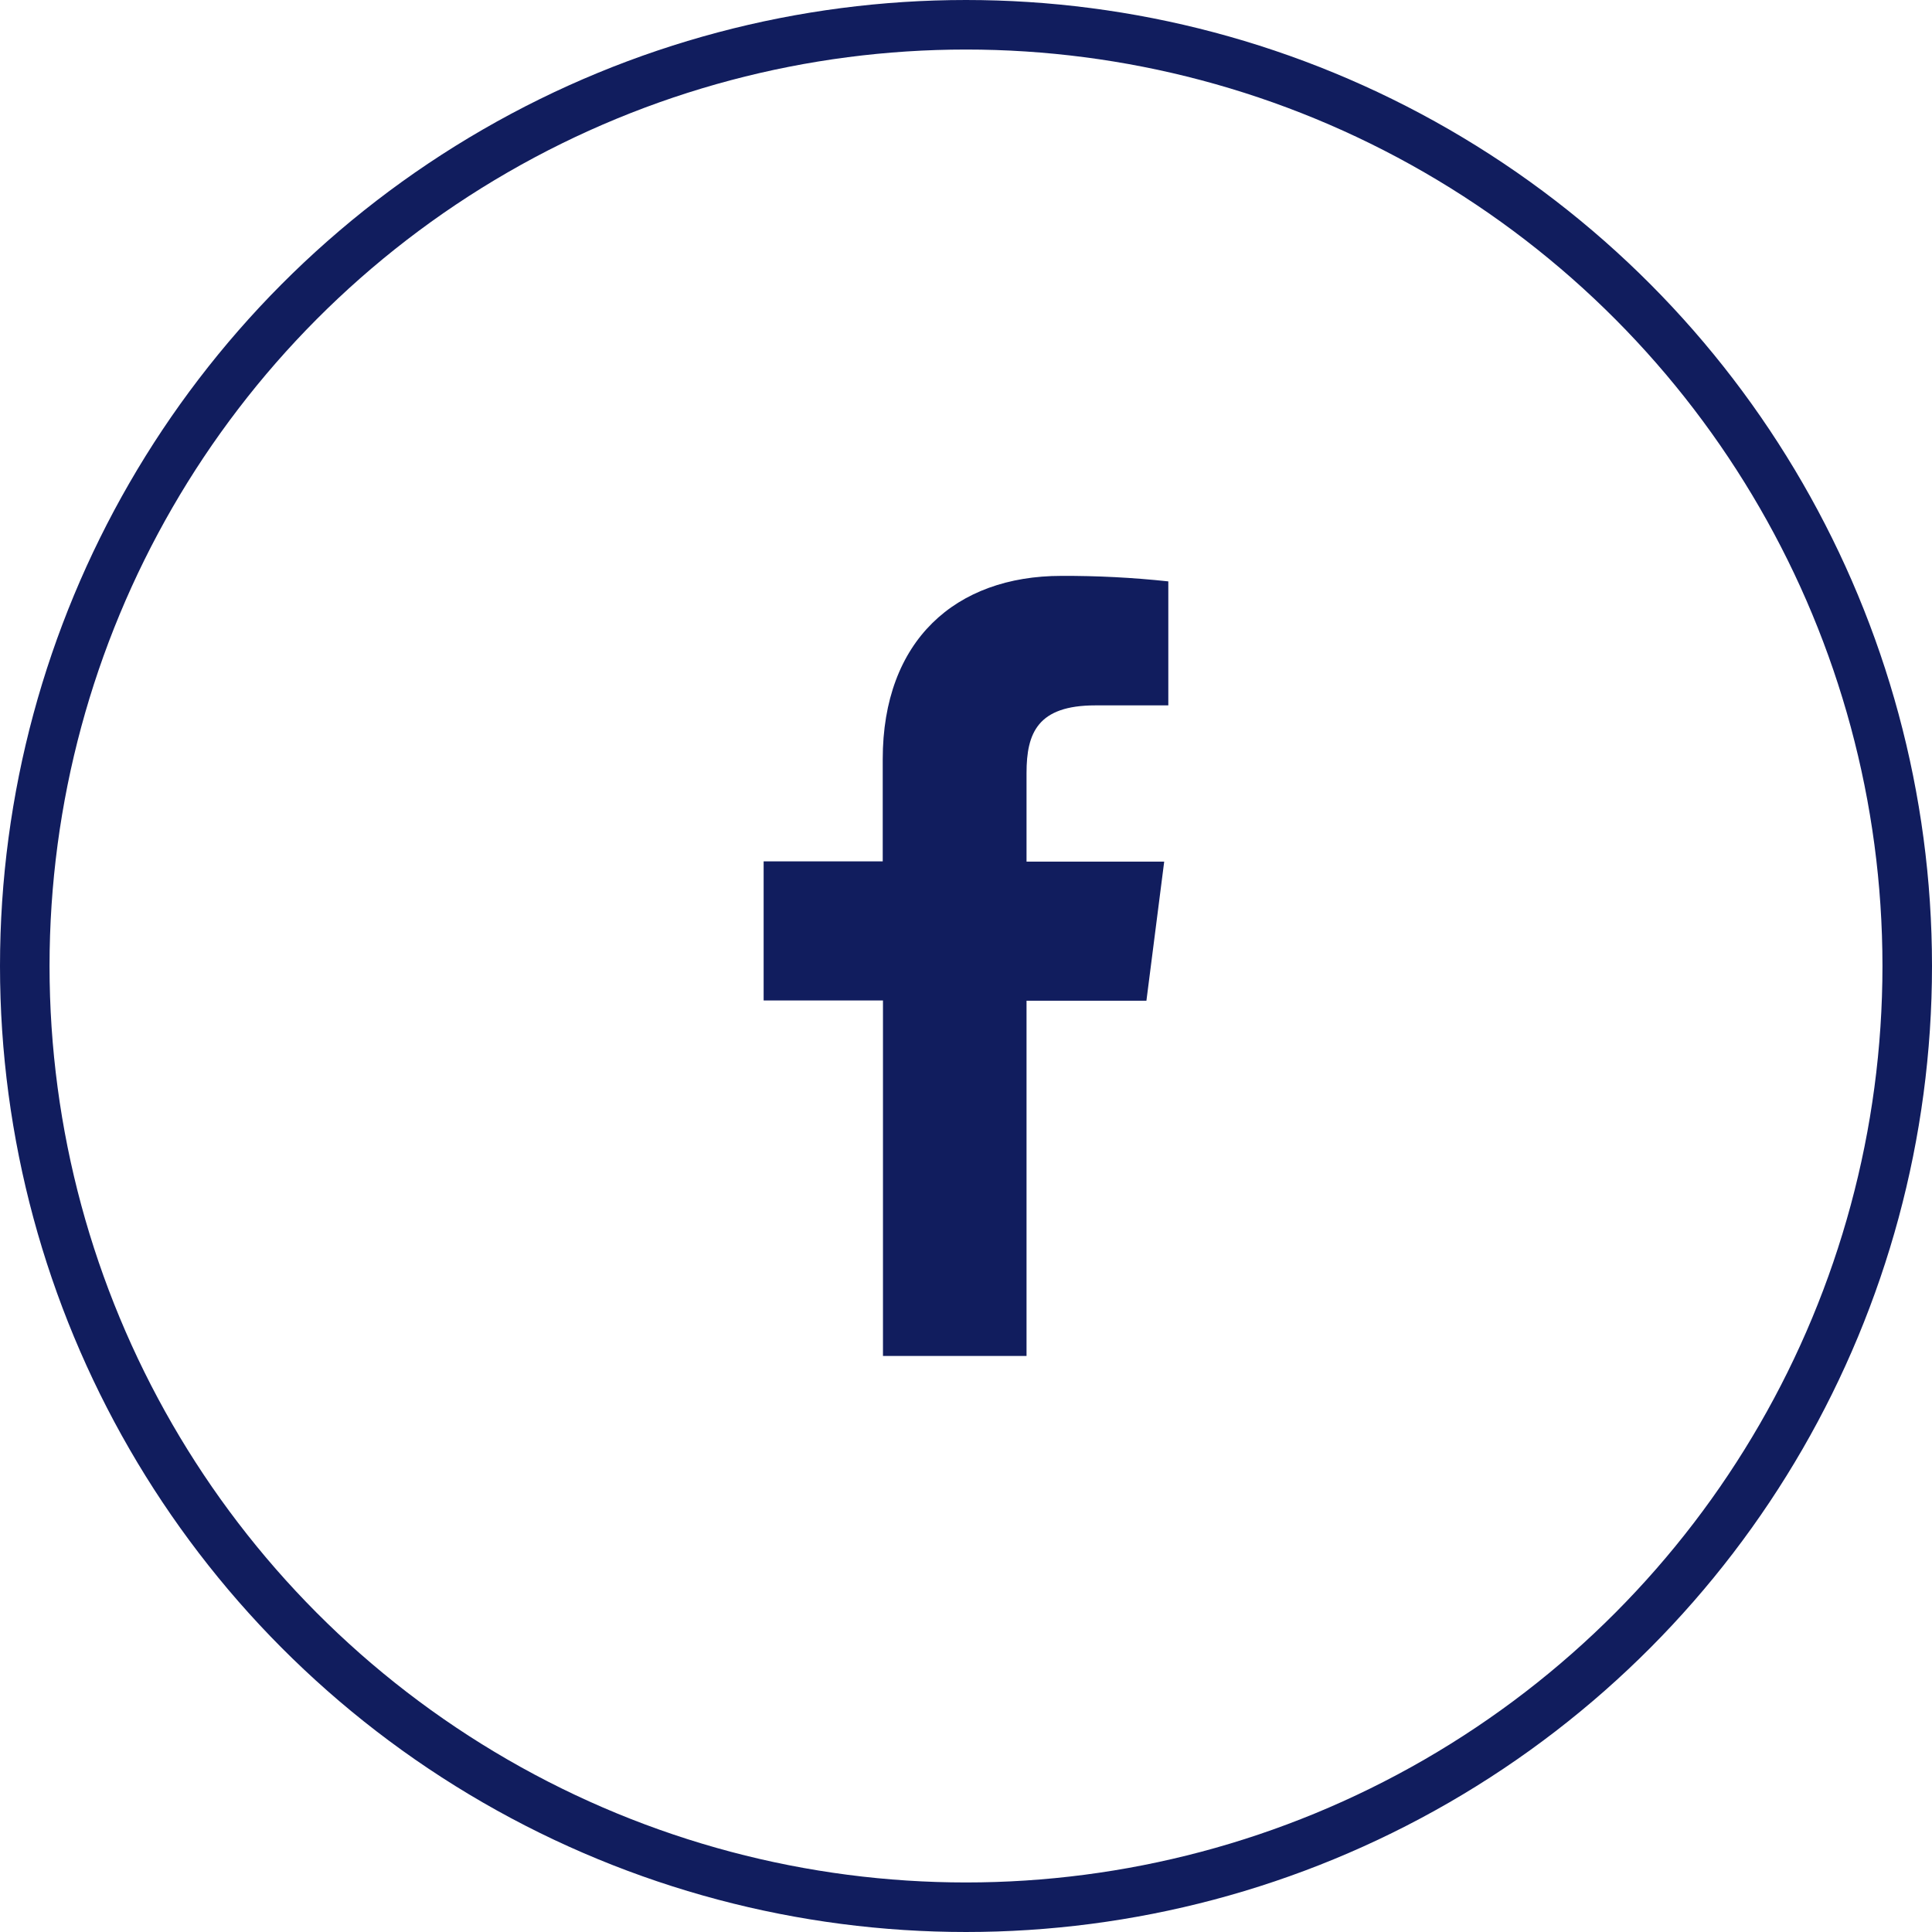
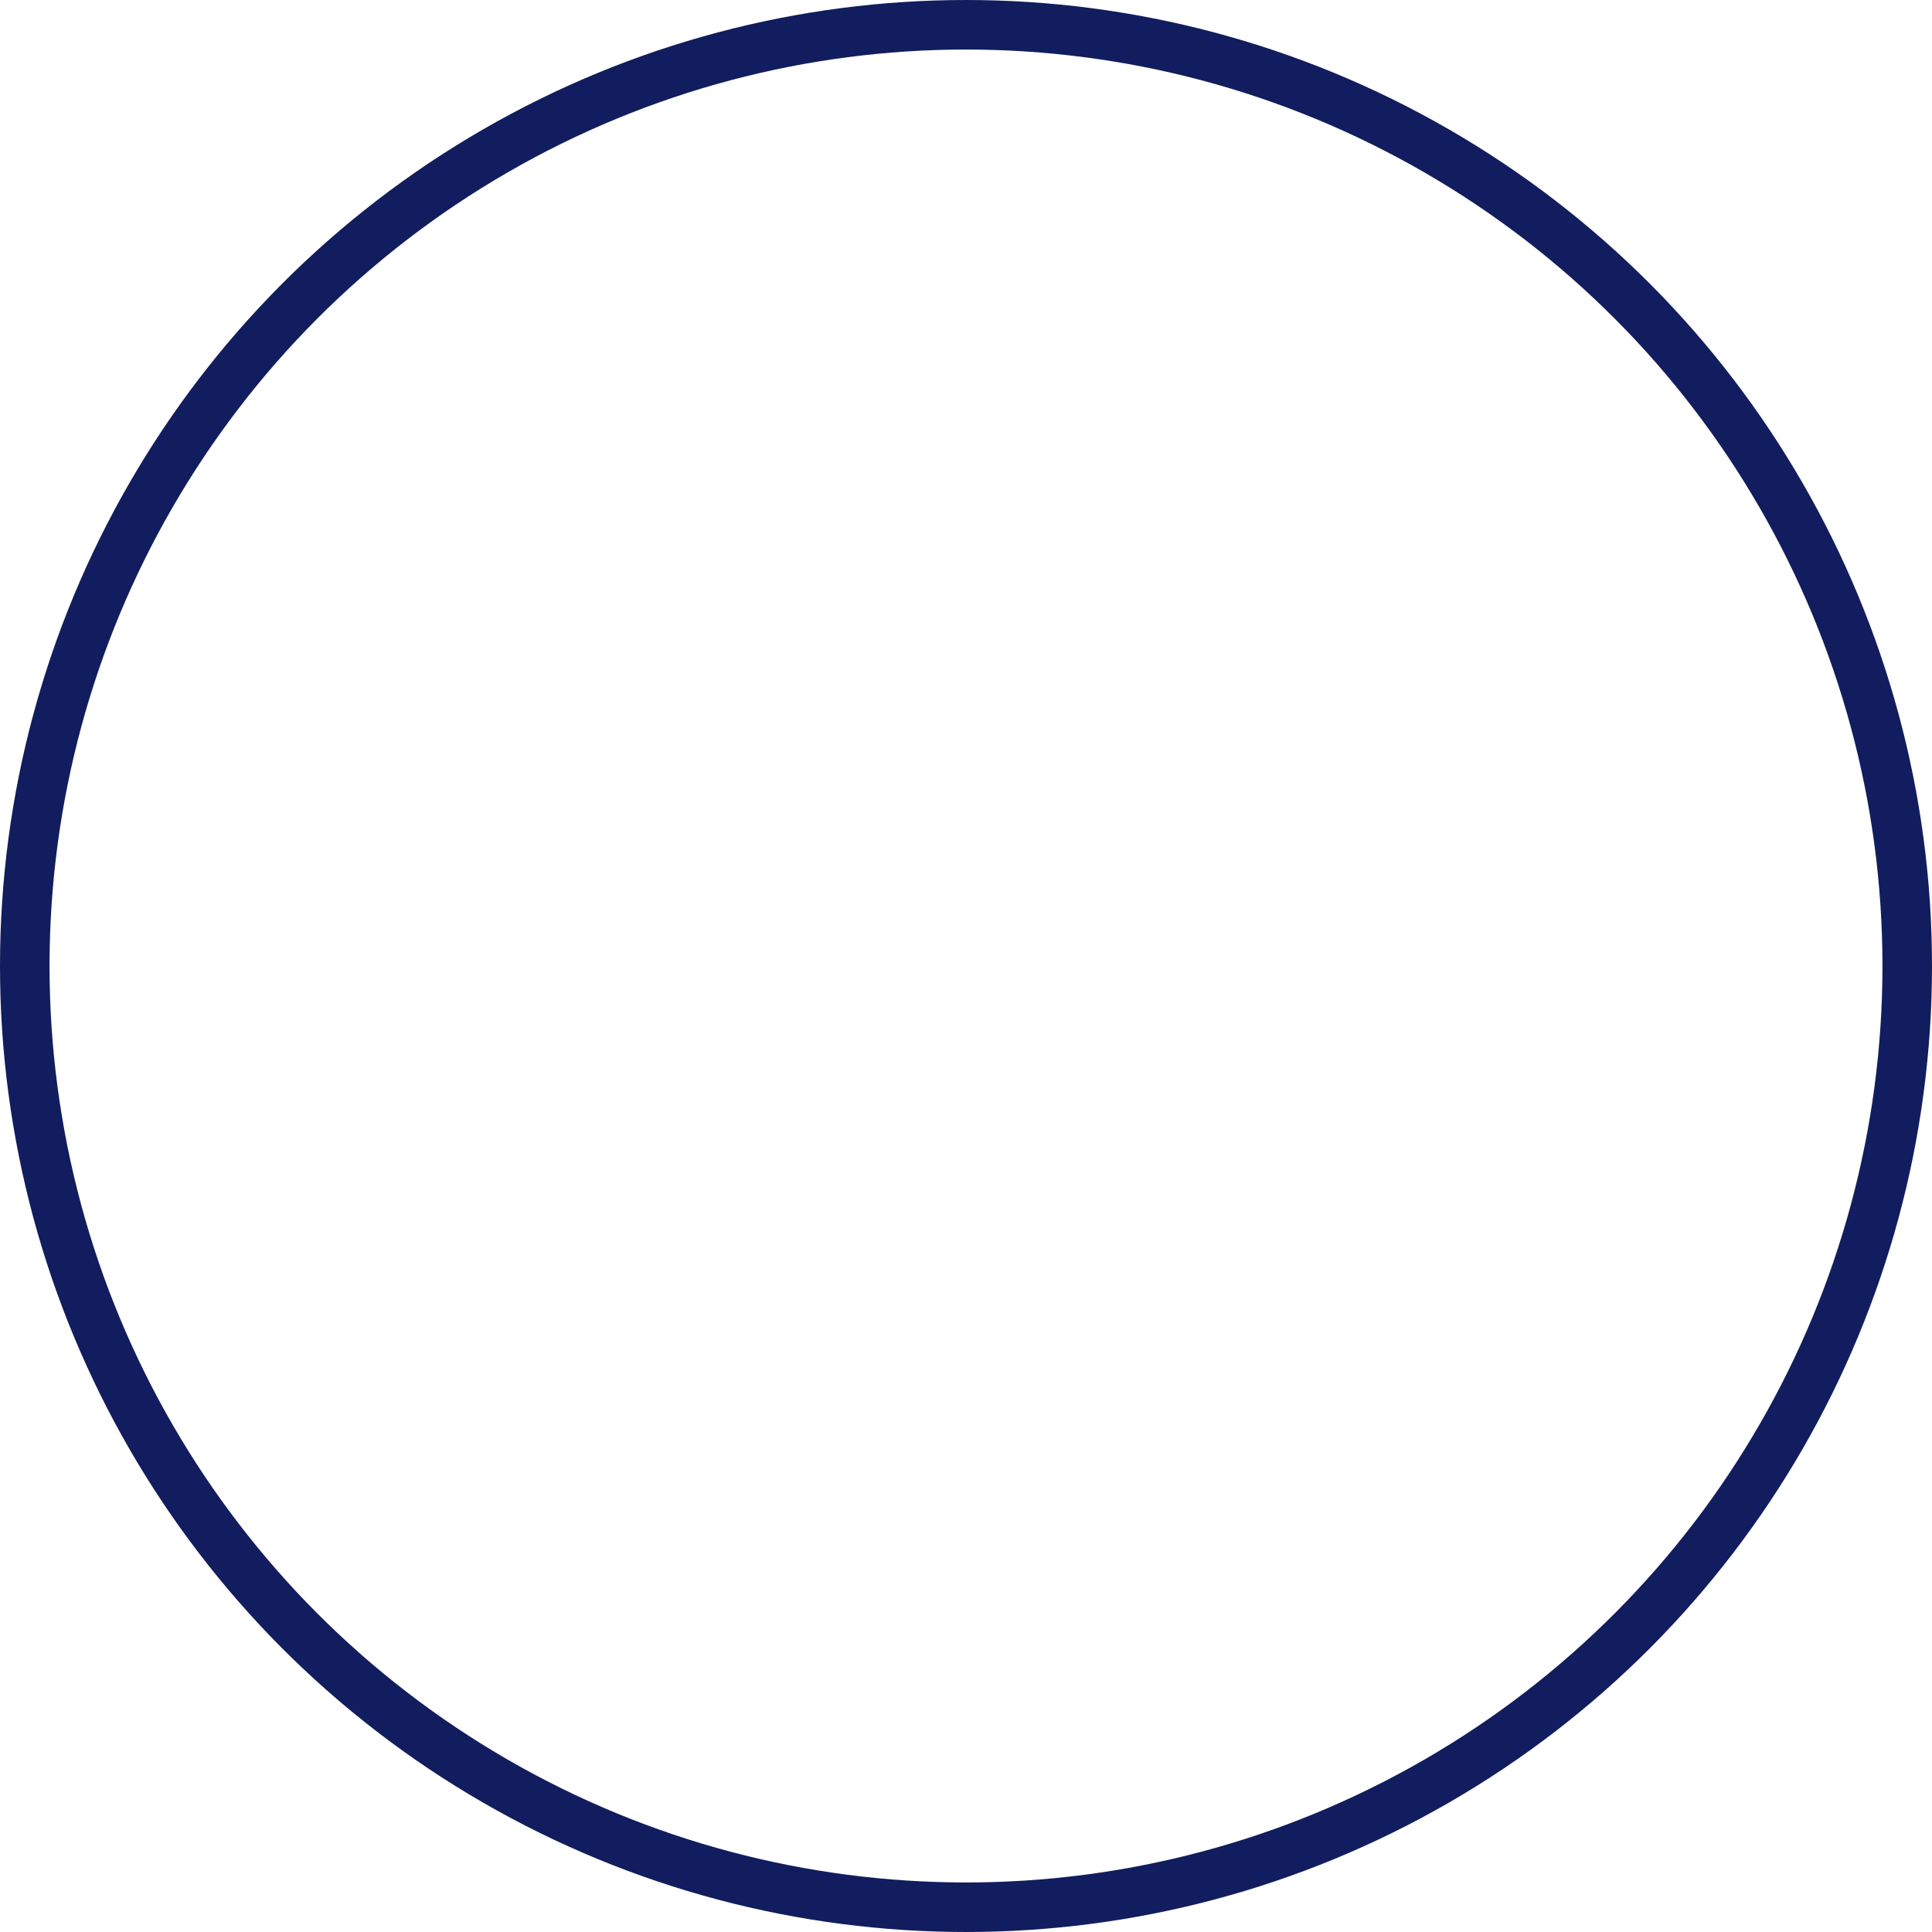
<svg xmlns="http://www.w3.org/2000/svg" width="39" height="39" viewBox="0 0 39 39" fill="none">
-   <path d="M20.722 27.372V20.201H23.142L23.501 17.393H20.722V15.604C20.722 14.794 20.948 14.239 22.111 14.239H23.584V11.736C22.868 11.659 22.147 11.622 21.426 11.625C19.287 11.625 17.819 12.931 17.819 15.327V17.388H15.415V20.196H17.824V27.372H20.722Z" fill="#111D5E" />
  <circle cx="19.5" cy="19.5" r="19" stroke="#111D5E" />
</svg>